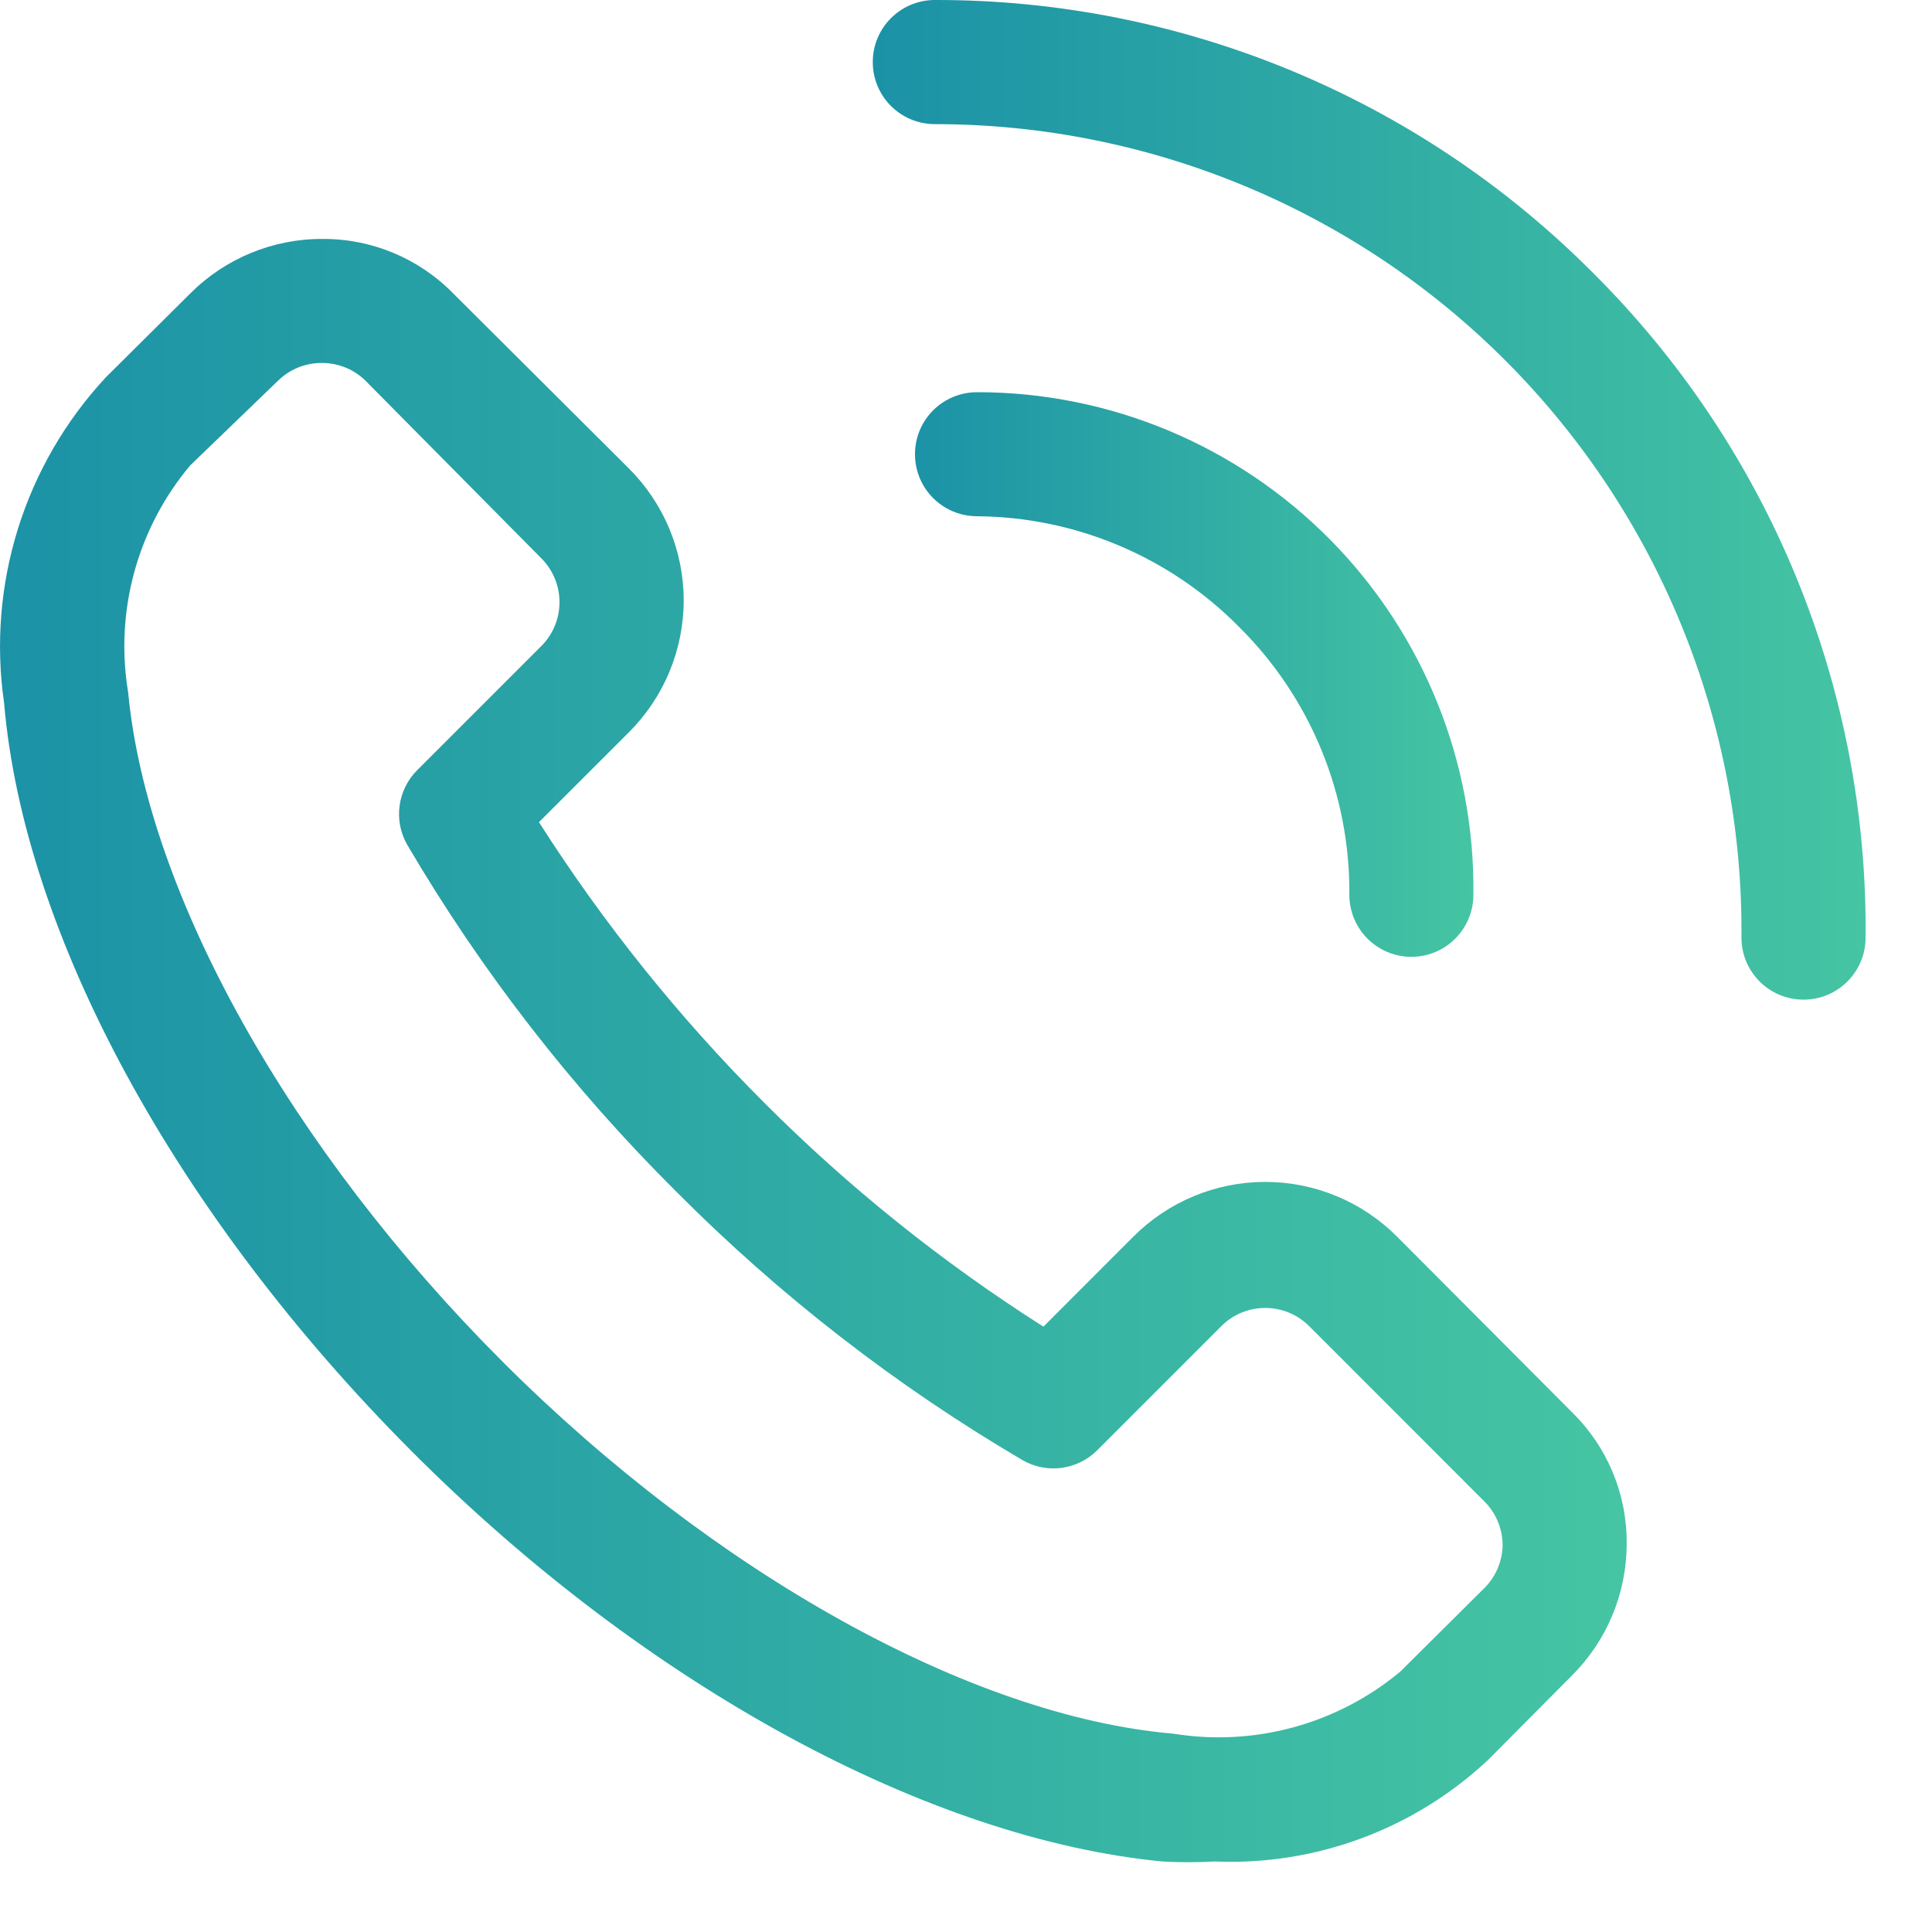
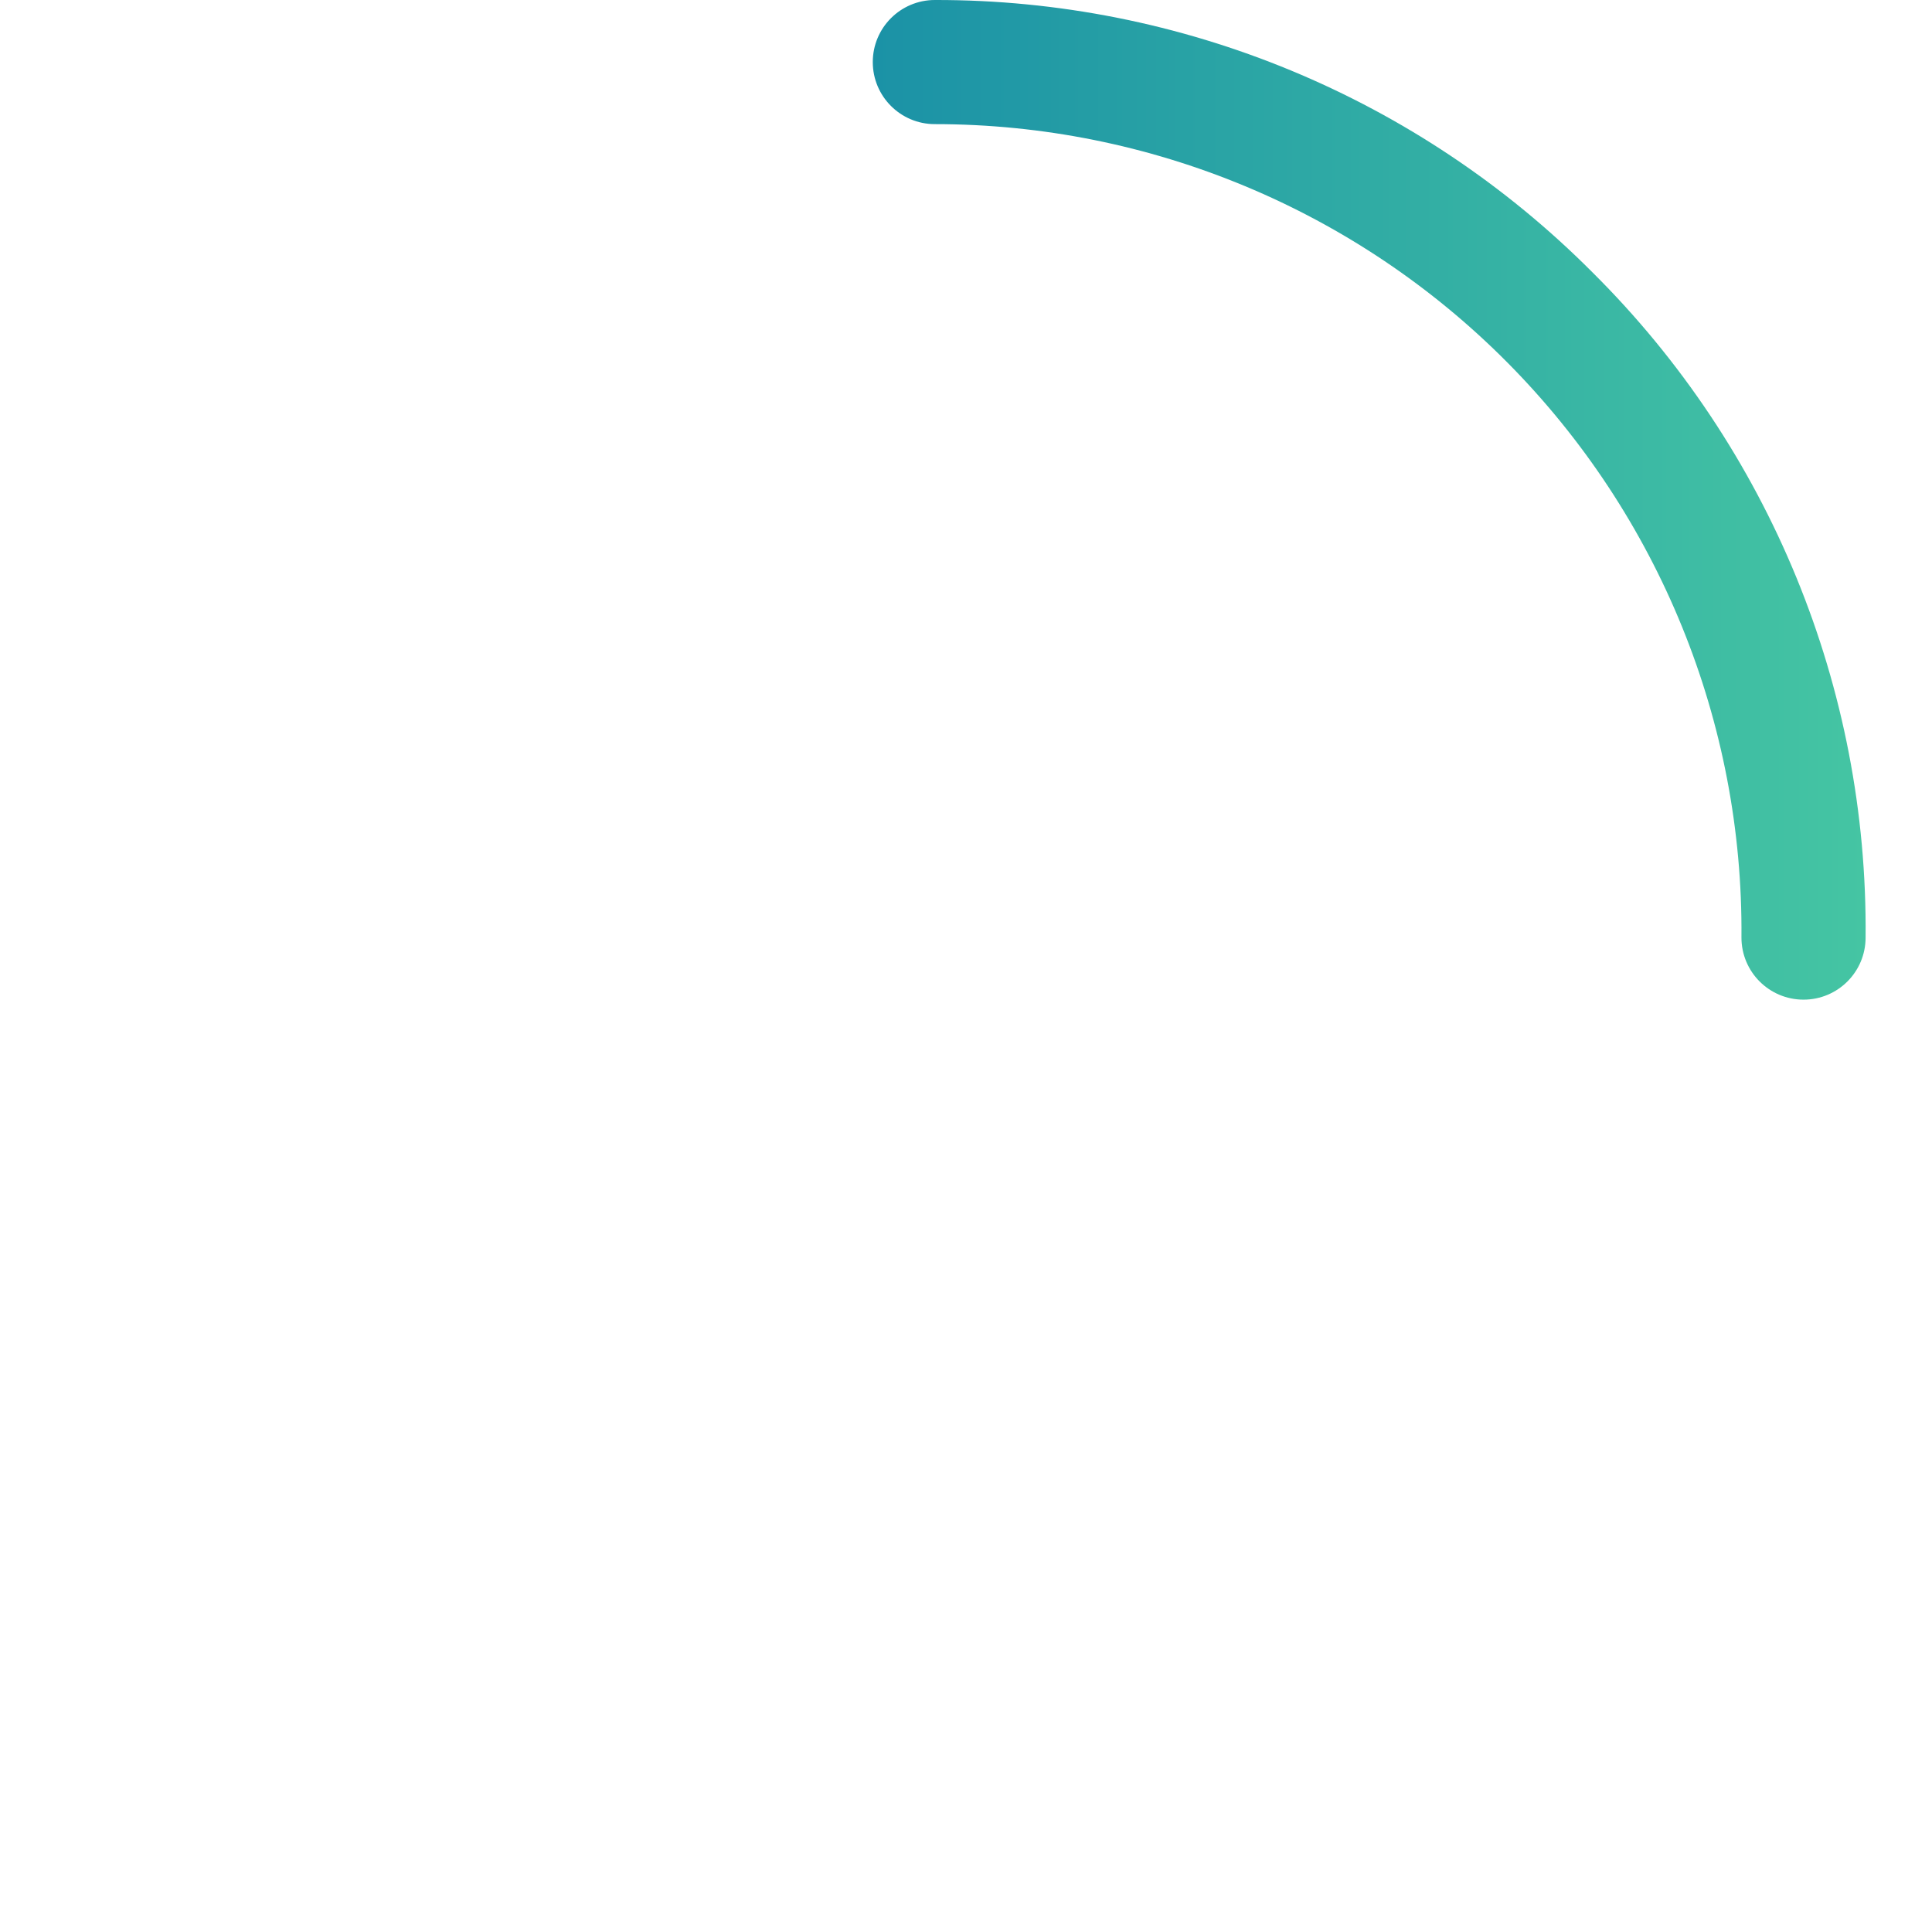
<svg xmlns="http://www.w3.org/2000/svg" width="24px" height="24px" viewBox="0 0 24 24" version="1.1">
  <title>E99928C7-9BD5-4D65-85BC-9A700FBFA837</title>
  <defs>
    <linearGradient x1="100%" y1="50%" x2="-3.33066907e-14%" y2="50%" id="linearGradient-1">
      <stop stop-color="#45C5A3" offset="0%" />
      <stop stop-color="#1B92A6" offset="100%" />
    </linearGradient>
    <linearGradient x1="100%" y1="50%" x2="-3.33066907e-14%" y2="50%" id="linearGradient-2">
      <stop stop-color="#45C5A3" offset="0%" />
      <stop stop-color="#1B92A6" offset="100%" />
    </linearGradient>
    <linearGradient x1="100%" y1="50%" x2="-3.33066907e-14%" y2="50%" id="linearGradient-3">
      <stop stop-color="#45C5A3" offset="0%" />
      <stop stop-color="#1B92A6" offset="100%" />
    </linearGradient>
  </defs>
  <g id="Dizajn" stroke="none" stroke-width="1" fill="none" fill-rule="evenodd">
    <g id="CMS-V3" transform="translate(-994, -4355)">
      <g id="NL-+-Footer" transform="translate(0, 3679)">
        <g id="Footer" transform="translate(0, 479)">
          <g id="Pomoć-i-informacije" transform="translate(992, 94)">
            <g id="Icon-tel" transform="translate(2, 103)">
-               <path d="M17.355,15.362 C16.921,14.927 16.332,14.682 15.717,14.682 C15.103,14.682 14.513,14.927 14.079,15.362 L12.962,16.48 C11.703,15.681 10.537,14.745 9.485,13.69 C8.432,12.636 7.496,11.47 6.695,10.213 L7.813,9.096 C8.248,8.662 8.493,8.072 8.493,7.458 C8.493,6.843 8.248,6.254 7.813,5.82 L5.631,3.646 C5.203,3.209 4.616,2.964 4.005,2.968 C3.389,2.966 2.798,3.21 2.363,3.646 L1.315,4.687 C0.303,5.775 -0.162,7.263 0.051,8.733 C0.297,11.624 2.193,15.1 5.115,18.029 C8.036,20.958 11.551,22.847 14.442,23.124 C14.657,23.136 14.873,23.136 15.089,23.124 C16.346,23.177 17.571,22.721 18.488,21.86 L19.529,20.812 C19.965,20.377 20.209,19.786 20.207,19.17 C20.211,18.558 19.966,17.972 19.529,17.544 L17.355,15.362 Z M18.442,19.725 L17.394,20.766 C16.61,21.419 15.58,21.7 14.573,21.536 C12.067,21.321 8.876,19.548 6.24,16.912 C3.604,14.275 1.831,11.107 1.592,8.602 C1.424,7.594 1.706,6.563 2.363,5.781 L3.45,4.733 C3.595,4.588 3.792,4.508 3.997,4.509 C4.202,4.508 4.399,4.588 4.544,4.733 L6.726,6.937 C7.025,7.238 7.025,7.723 6.726,8.024 L5.184,9.566 C4.936,9.813 4.885,10.196 5.061,10.498 C5.984,12.07 7.106,13.515 8.398,14.8 C9.683,16.092 11.128,17.214 12.7,18.137 C13.002,18.313 13.385,18.262 13.632,18.014 L15.174,16.472 C15.474,16.173 15.96,16.173 16.261,16.472 L18.442,18.654 C18.586,18.799 18.667,18.996 18.666,19.201 C18.661,19.398 18.581,19.585 18.442,19.725 L18.442,19.725 Z" id="Shape" fill="url(#linearGradient-1)" />
              <path d="M19.783,3.384 C17.62,1.212 14.678,-0.006 11.613,3.73034936e-14 C11.187,3.73034936e-14 10.842,0.345 10.842,0.771 C10.842,1.197 11.187,1.542 11.613,1.542 C14.285,1.542 16.847,2.609 18.728,4.506 C20.61,6.404 21.656,8.975 21.633,11.647 C21.633,12.073 21.978,12.418 22.404,12.418 C22.83,12.418 23.175,12.073 23.175,11.647 C23.205,8.548 21.982,5.568 19.783,3.384 L19.783,3.384 Z" id="Path" fill="url(#linearGradient-2)" />
-               <path d="M15.397,7.793 C16.281,8.671 16.773,9.869 16.762,11.115 C16.762,11.541 17.107,11.886 17.533,11.886 C17.958,11.886 18.303,11.541 18.303,11.115 C18.324,9.466 17.683,7.878 16.525,6.705 C15.366,5.532 13.786,4.871 12.137,4.872 C11.861,4.872 11.607,5.018 11.469,5.257 C11.332,5.495 11.332,5.789 11.469,6.028 C11.607,6.266 11.861,6.413 12.137,6.413 C13.364,6.422 14.537,6.919 15.397,7.793 L15.397,7.793 Z" id="Path" fill="url(#linearGradient-3)" />
            </g>
          </g>
        </g>
      </g>
    </g>
  </g>
</svg>